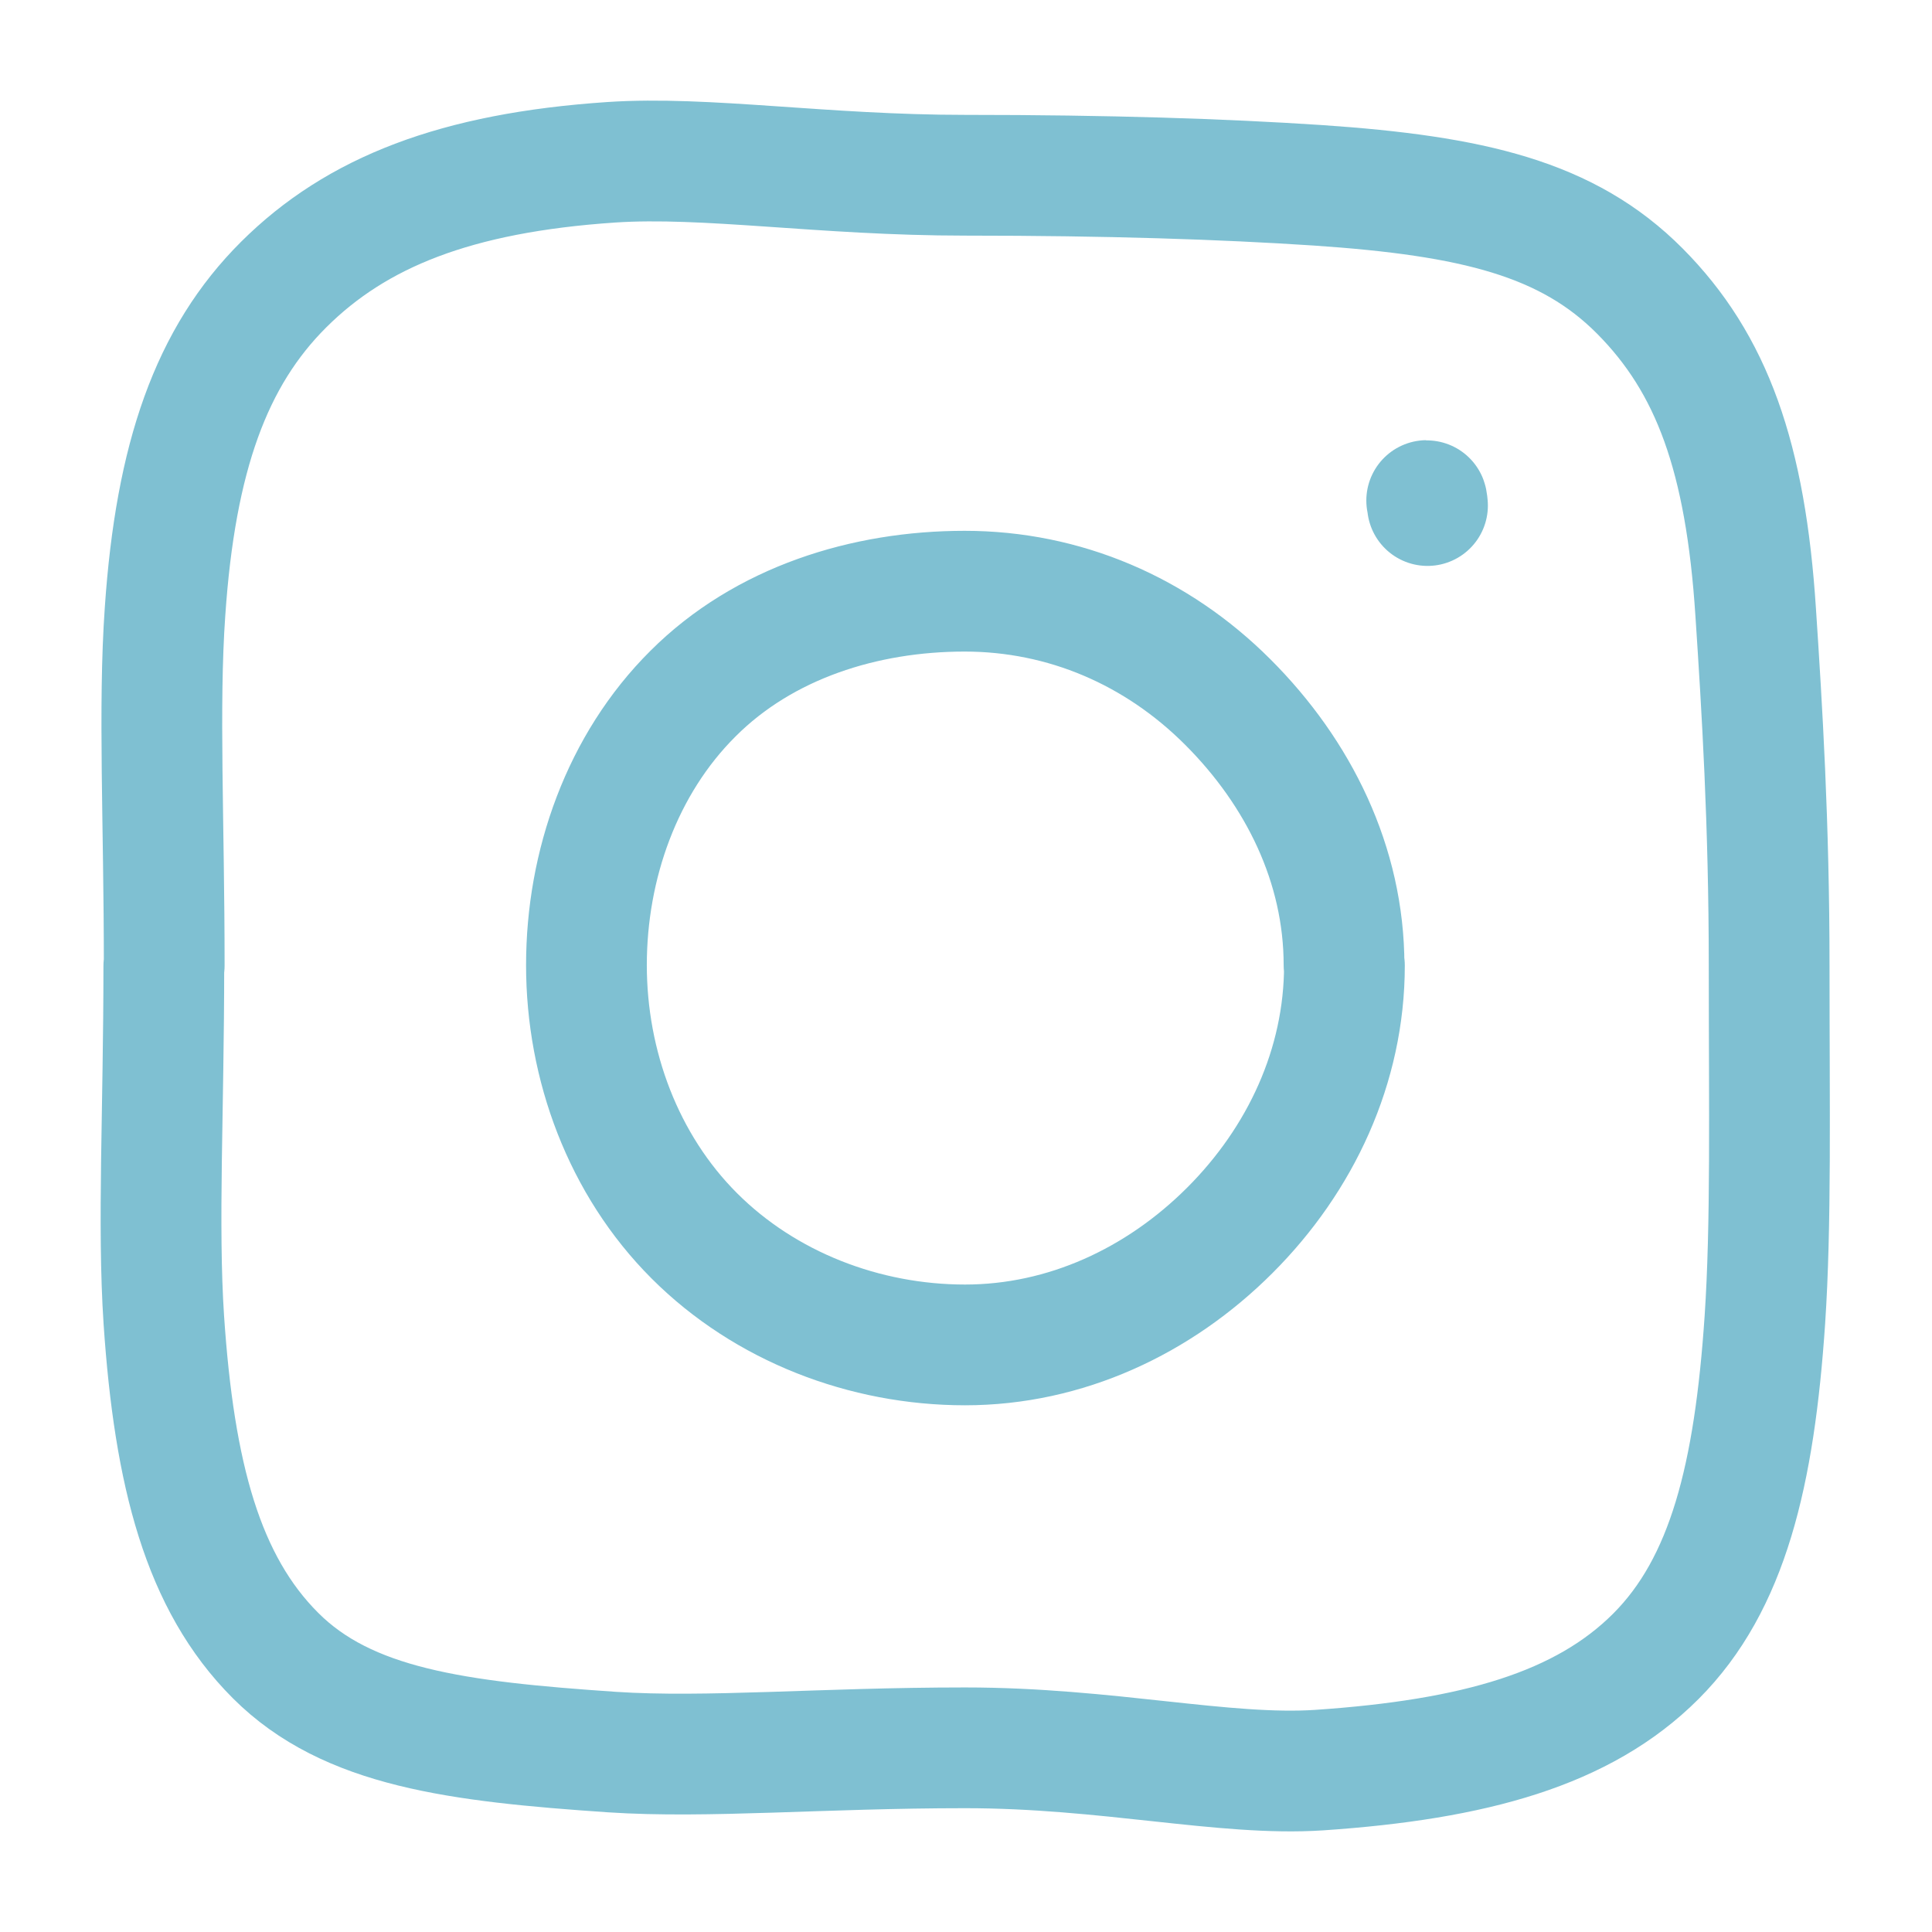
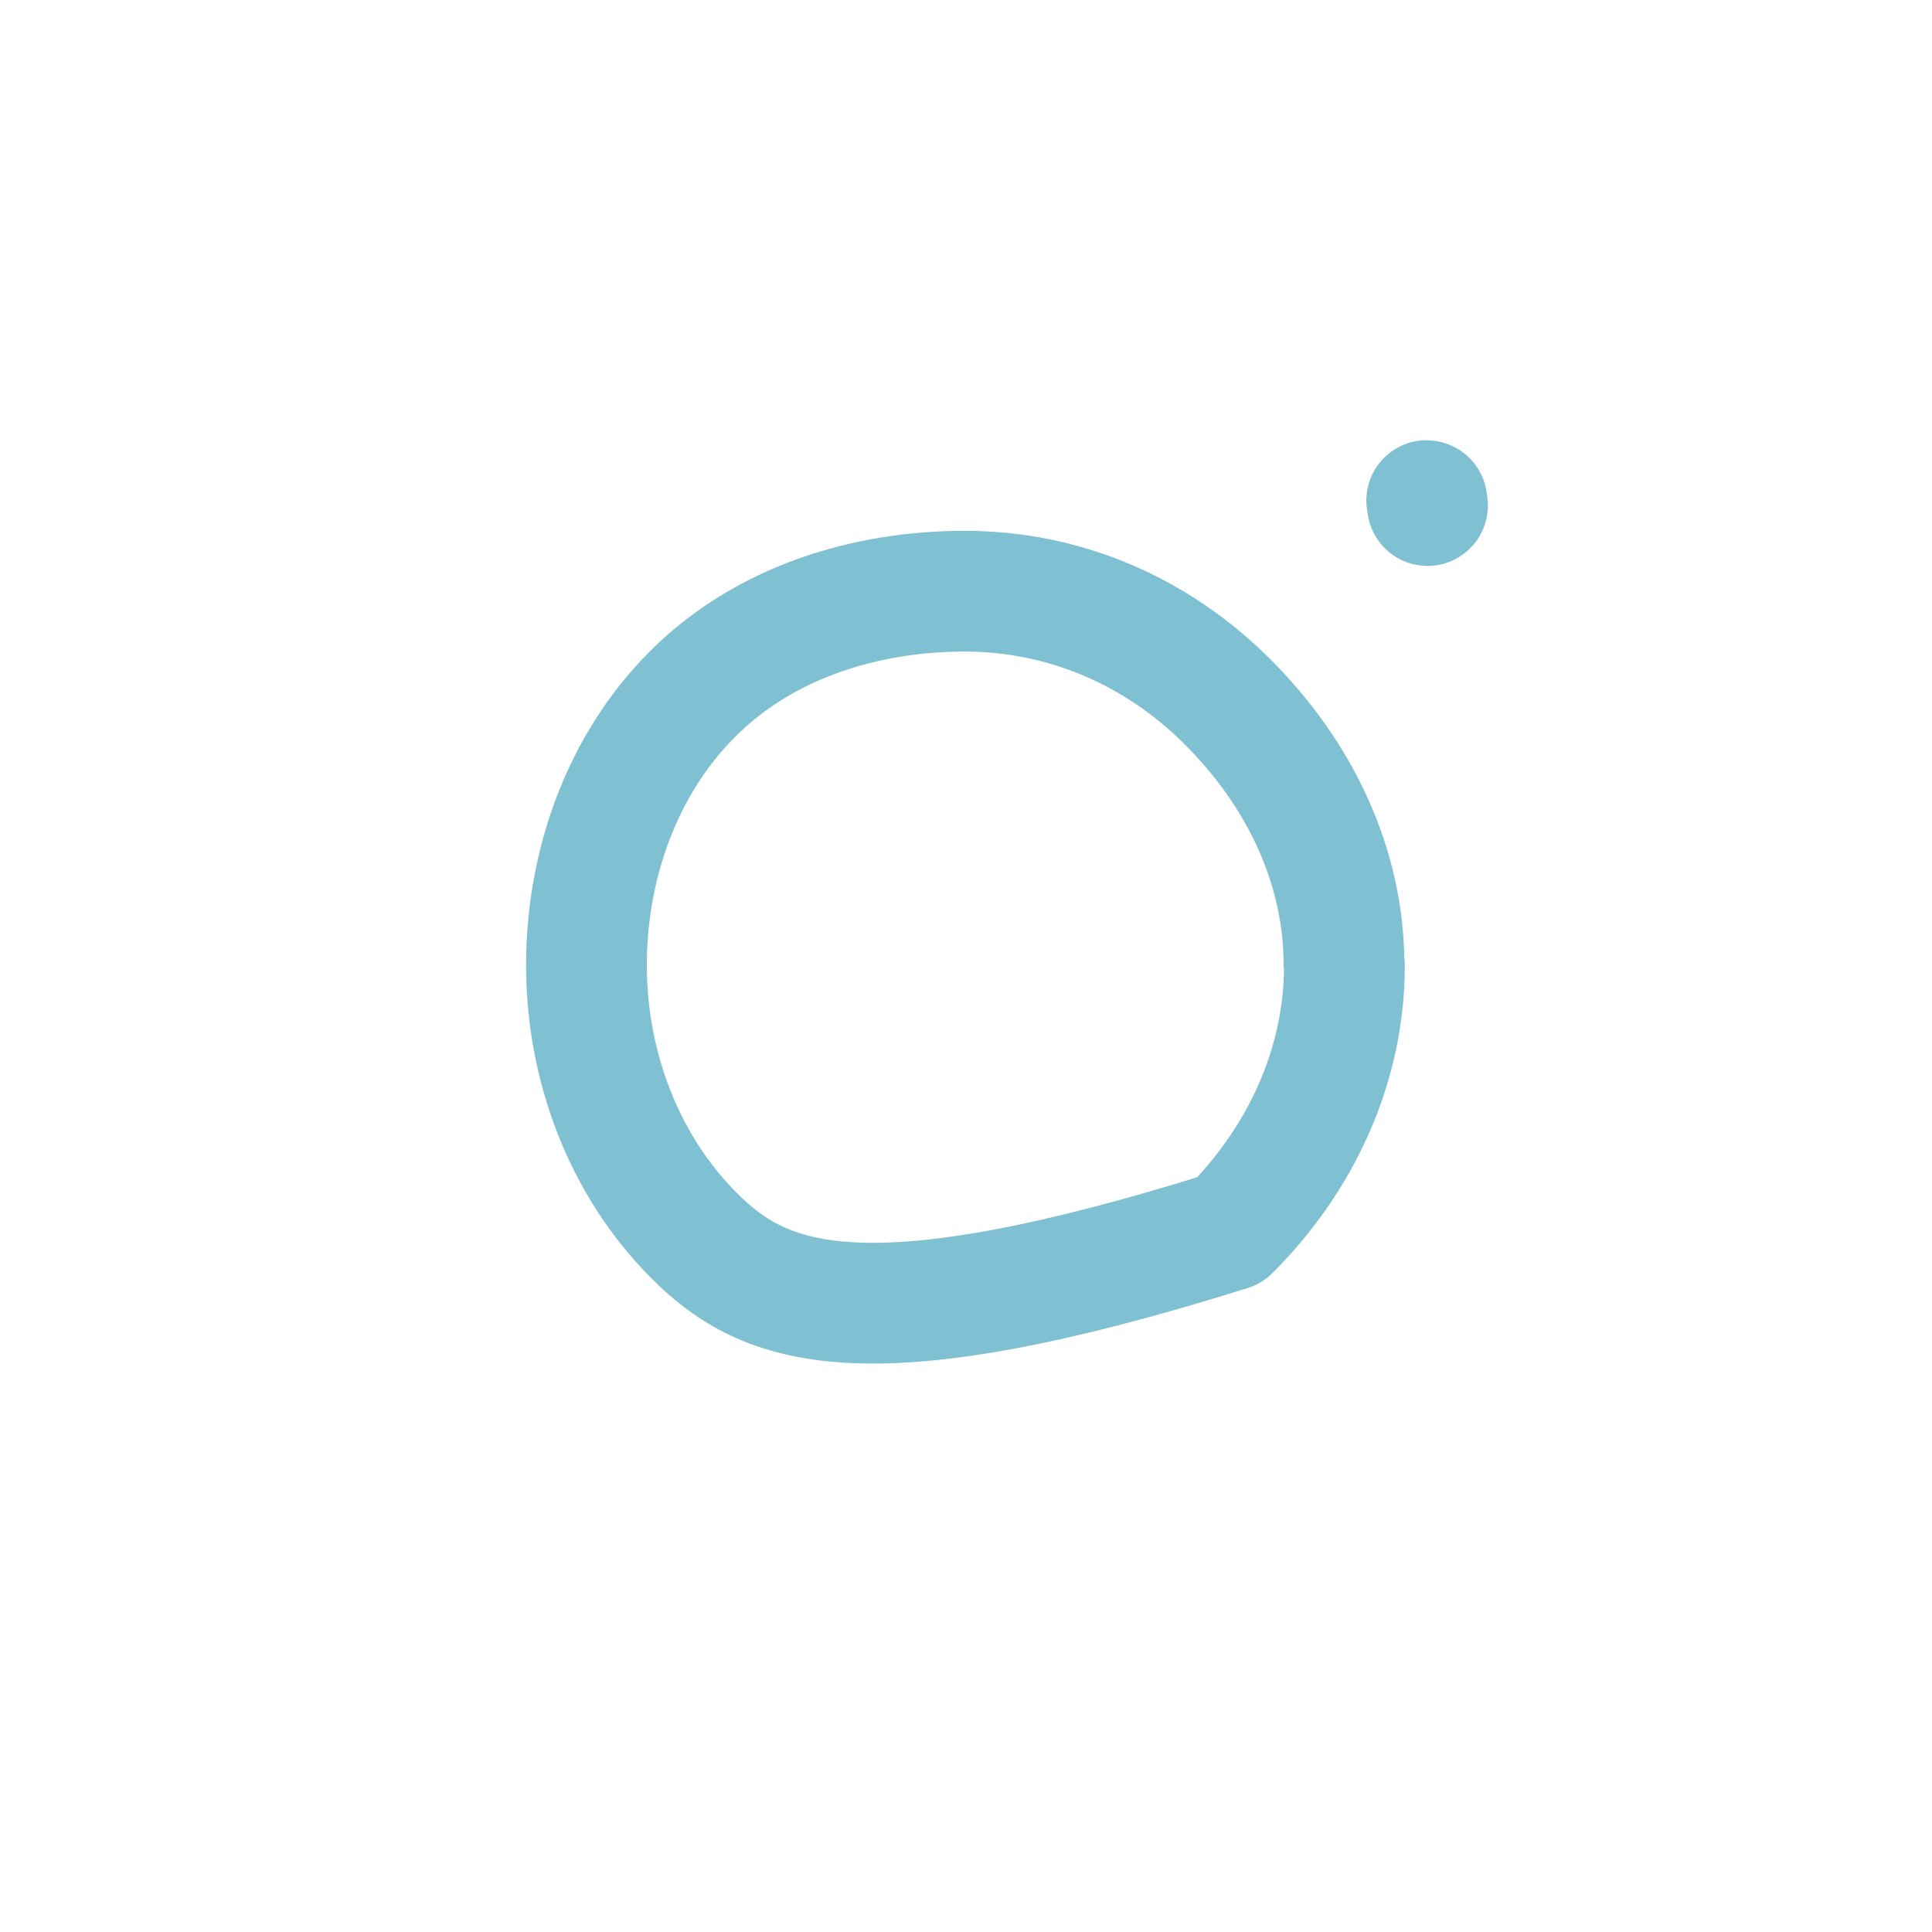
<svg xmlns="http://www.w3.org/2000/svg" width="24" height="24" viewBox="0 0 24 24" fill="none">
  <g id="hugeicons:add-02">
    <g id="Group 16">
-       <path id="Vector" d="M2.04 11.994C2.04 10.222 1.967 8.778 2.05 7.599C2.181 5.676 2.624 4.43 3.526 3.533C4.428 2.636 5.663 2.146 7.592 2.016C8.771 1.937 10.22 2.177 11.993 2.177C13.765 2.177 15.194 2.224 16.372 2.302C18.296 2.433 19.474 2.714 20.371 3.616C21.267 4.518 21.685 5.681 21.81 7.61C21.888 8.788 21.977 10.227 21.977 12C21.977 13.772 22.003 15.216 21.924 16.395C21.794 18.318 21.466 19.679 20.569 20.576C19.667 21.478 18.317 21.858 16.388 21.989C15.209 22.067 13.76 21.712 11.987 21.712C10.215 21.712 8.781 21.843 7.603 21.765C5.679 21.634 4.318 21.462 3.422 20.565C2.52 19.663 2.165 18.324 2.035 16.395C1.957 15.216 2.035 13.772 2.035 12L2.04 11.994Z" stroke="#7FC0D2" stroke-width="1.5" stroke-linecap="round" stroke-linejoin="round" />
-       <path id="Vector_2" d="M17.733 6.28C17.733 6.28 17.728 6.218 17.723 6.218M16.701 11.994C16.701 13.24 16.159 14.403 15.277 15.284C14.396 16.165 13.234 16.707 11.988 16.707C10.742 16.707 9.506 16.233 8.625 15.352C7.744 14.471 7.285 13.235 7.285 11.989C7.285 10.743 7.728 9.492 8.609 8.616C9.49 7.735 10.742 7.344 11.983 7.344C13.223 7.344 14.37 7.839 15.251 8.72C16.133 9.601 16.696 10.743 16.696 11.989L16.701 11.994Z" stroke="#7FC0D2" stroke-width="1.5" stroke-linecap="round" stroke-linejoin="round" />
+       <path id="Vector_2" d="M17.733 6.28C17.733 6.28 17.728 6.218 17.723 6.218M16.701 11.994C16.701 13.24 16.159 14.403 15.277 15.284C10.742 16.707 9.506 16.233 8.625 15.352C7.744 14.471 7.285 13.235 7.285 11.989C7.285 10.743 7.728 9.492 8.609 8.616C9.49 7.735 10.742 7.344 11.983 7.344C13.223 7.344 14.37 7.839 15.251 8.72C16.133 9.601 16.696 10.743 16.696 11.989L16.701 11.994Z" stroke="#7FC0D2" stroke-width="1.5" stroke-linecap="round" stroke-linejoin="round" />
    </g>
  </g>
</svg>